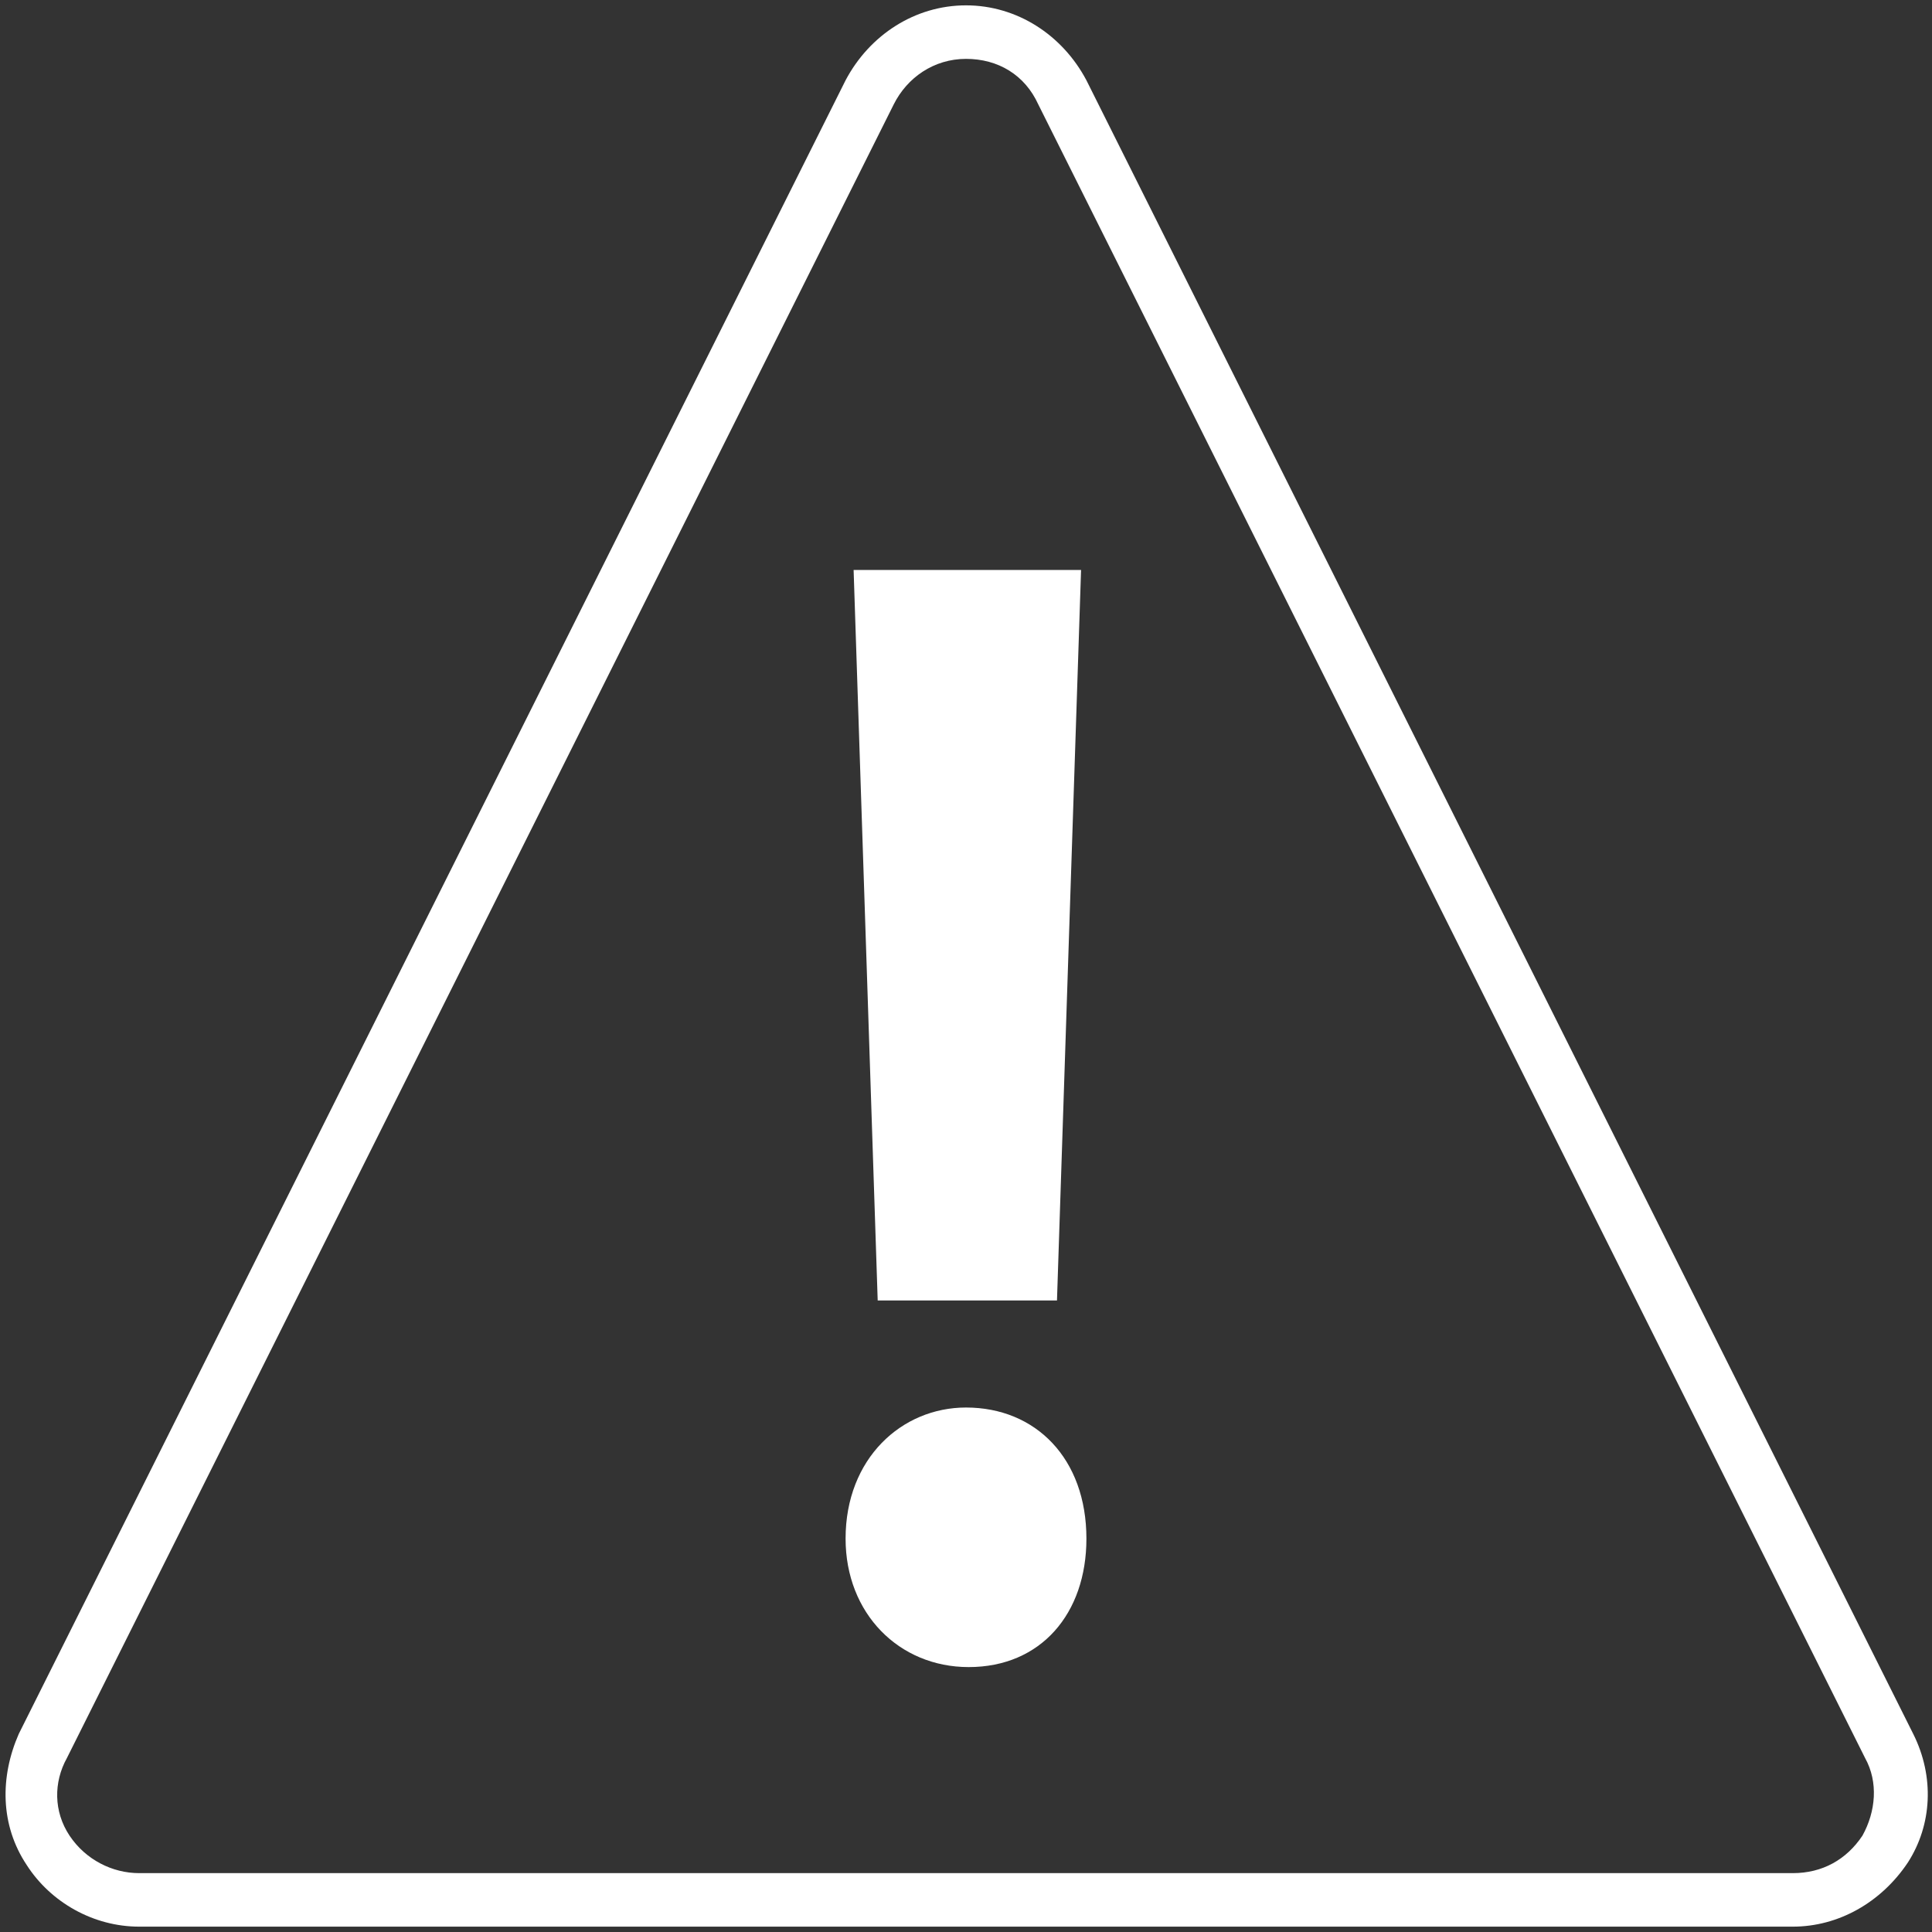
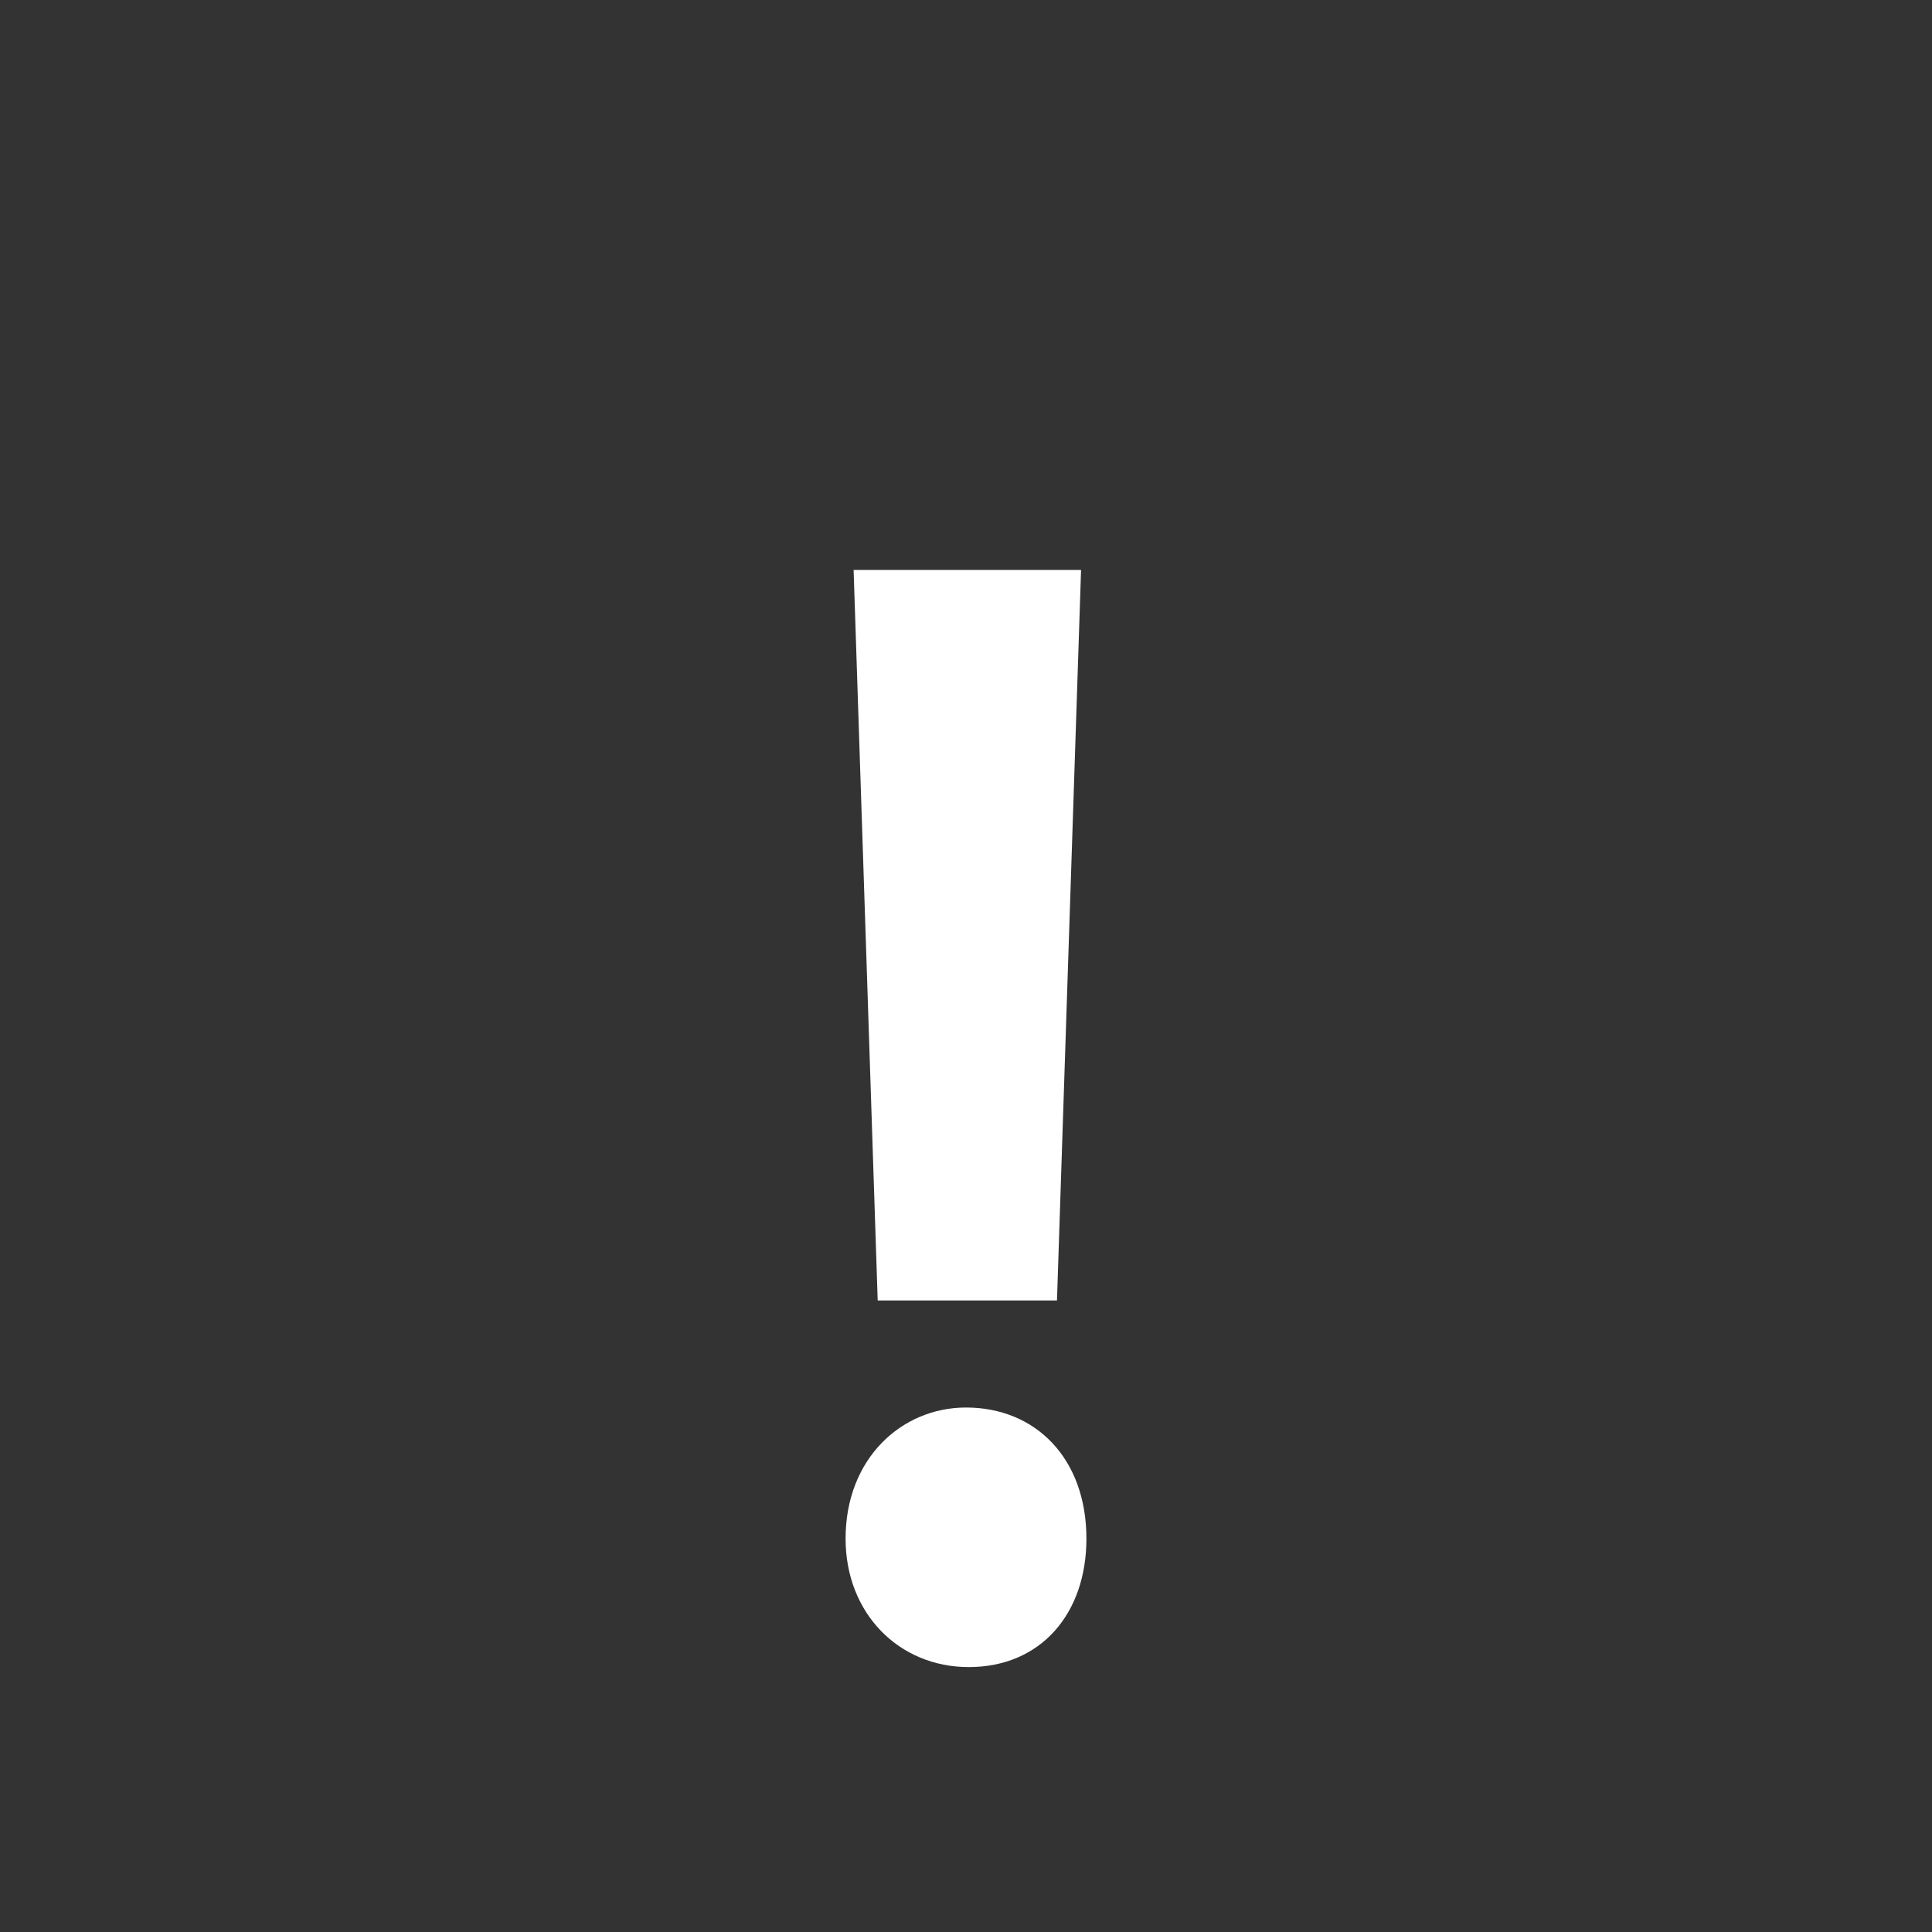
<svg xmlns="http://www.w3.org/2000/svg" version="1.1" id="Layer_3" x="0px" y="0px" width="72.2px" height="72.2px" viewBox="0 0 72.2 72.2" style="enable-background:new 0 0 72.2 72.2;" xml:space="preserve">
  <rect x="0" y="0" width="72.2" height="72.2" fill="#333333" stroke="none" />
  <style type="text/css">
	.st0{fill:#FFFFFF;}
</style>
  <g>
    <path class="st0" d="M36.1,52.6c-2.4,0-4.5,1.9-4.5,4.9c0,2.8,2,4.8,4.6,4.8c2.7,0,4.4-2,4.4-4.8C40.6,54.5,38.7,52.6,36.1,52.6z" />
    <polygon class="st0" points="39.5,48.6 40.4,21.3 31.9,21.3 32.8,48.6  " />
-     <path class="st0" d="M71.5,64.8L40.6,3c-0.9-1.7-2.6-2.8-4.5-2.8S32.5,1.3,31.6,3L0.7,64.8C0,66.4,0,68.2,1,69.7   C1.9,71.1,3.5,72,5.2,72H67c1.7,0,3.3-0.9,4.3-2.4C72.2,68.2,72.3,66.4,71.5,64.8z M69.6,68.6C69,69.5,68.1,70,67,70H5.2   c-1,0-2-0.5-2.6-1.4s-0.6-2-0.1-2.9L33.4,3.9c0.5-1,1.5-1.7,2.7-1.7s2.2,0.6,2.7,1.7l30.9,61.8C70.2,66.6,70.1,67.7,69.6,68.6z" />
  </g>
</svg>